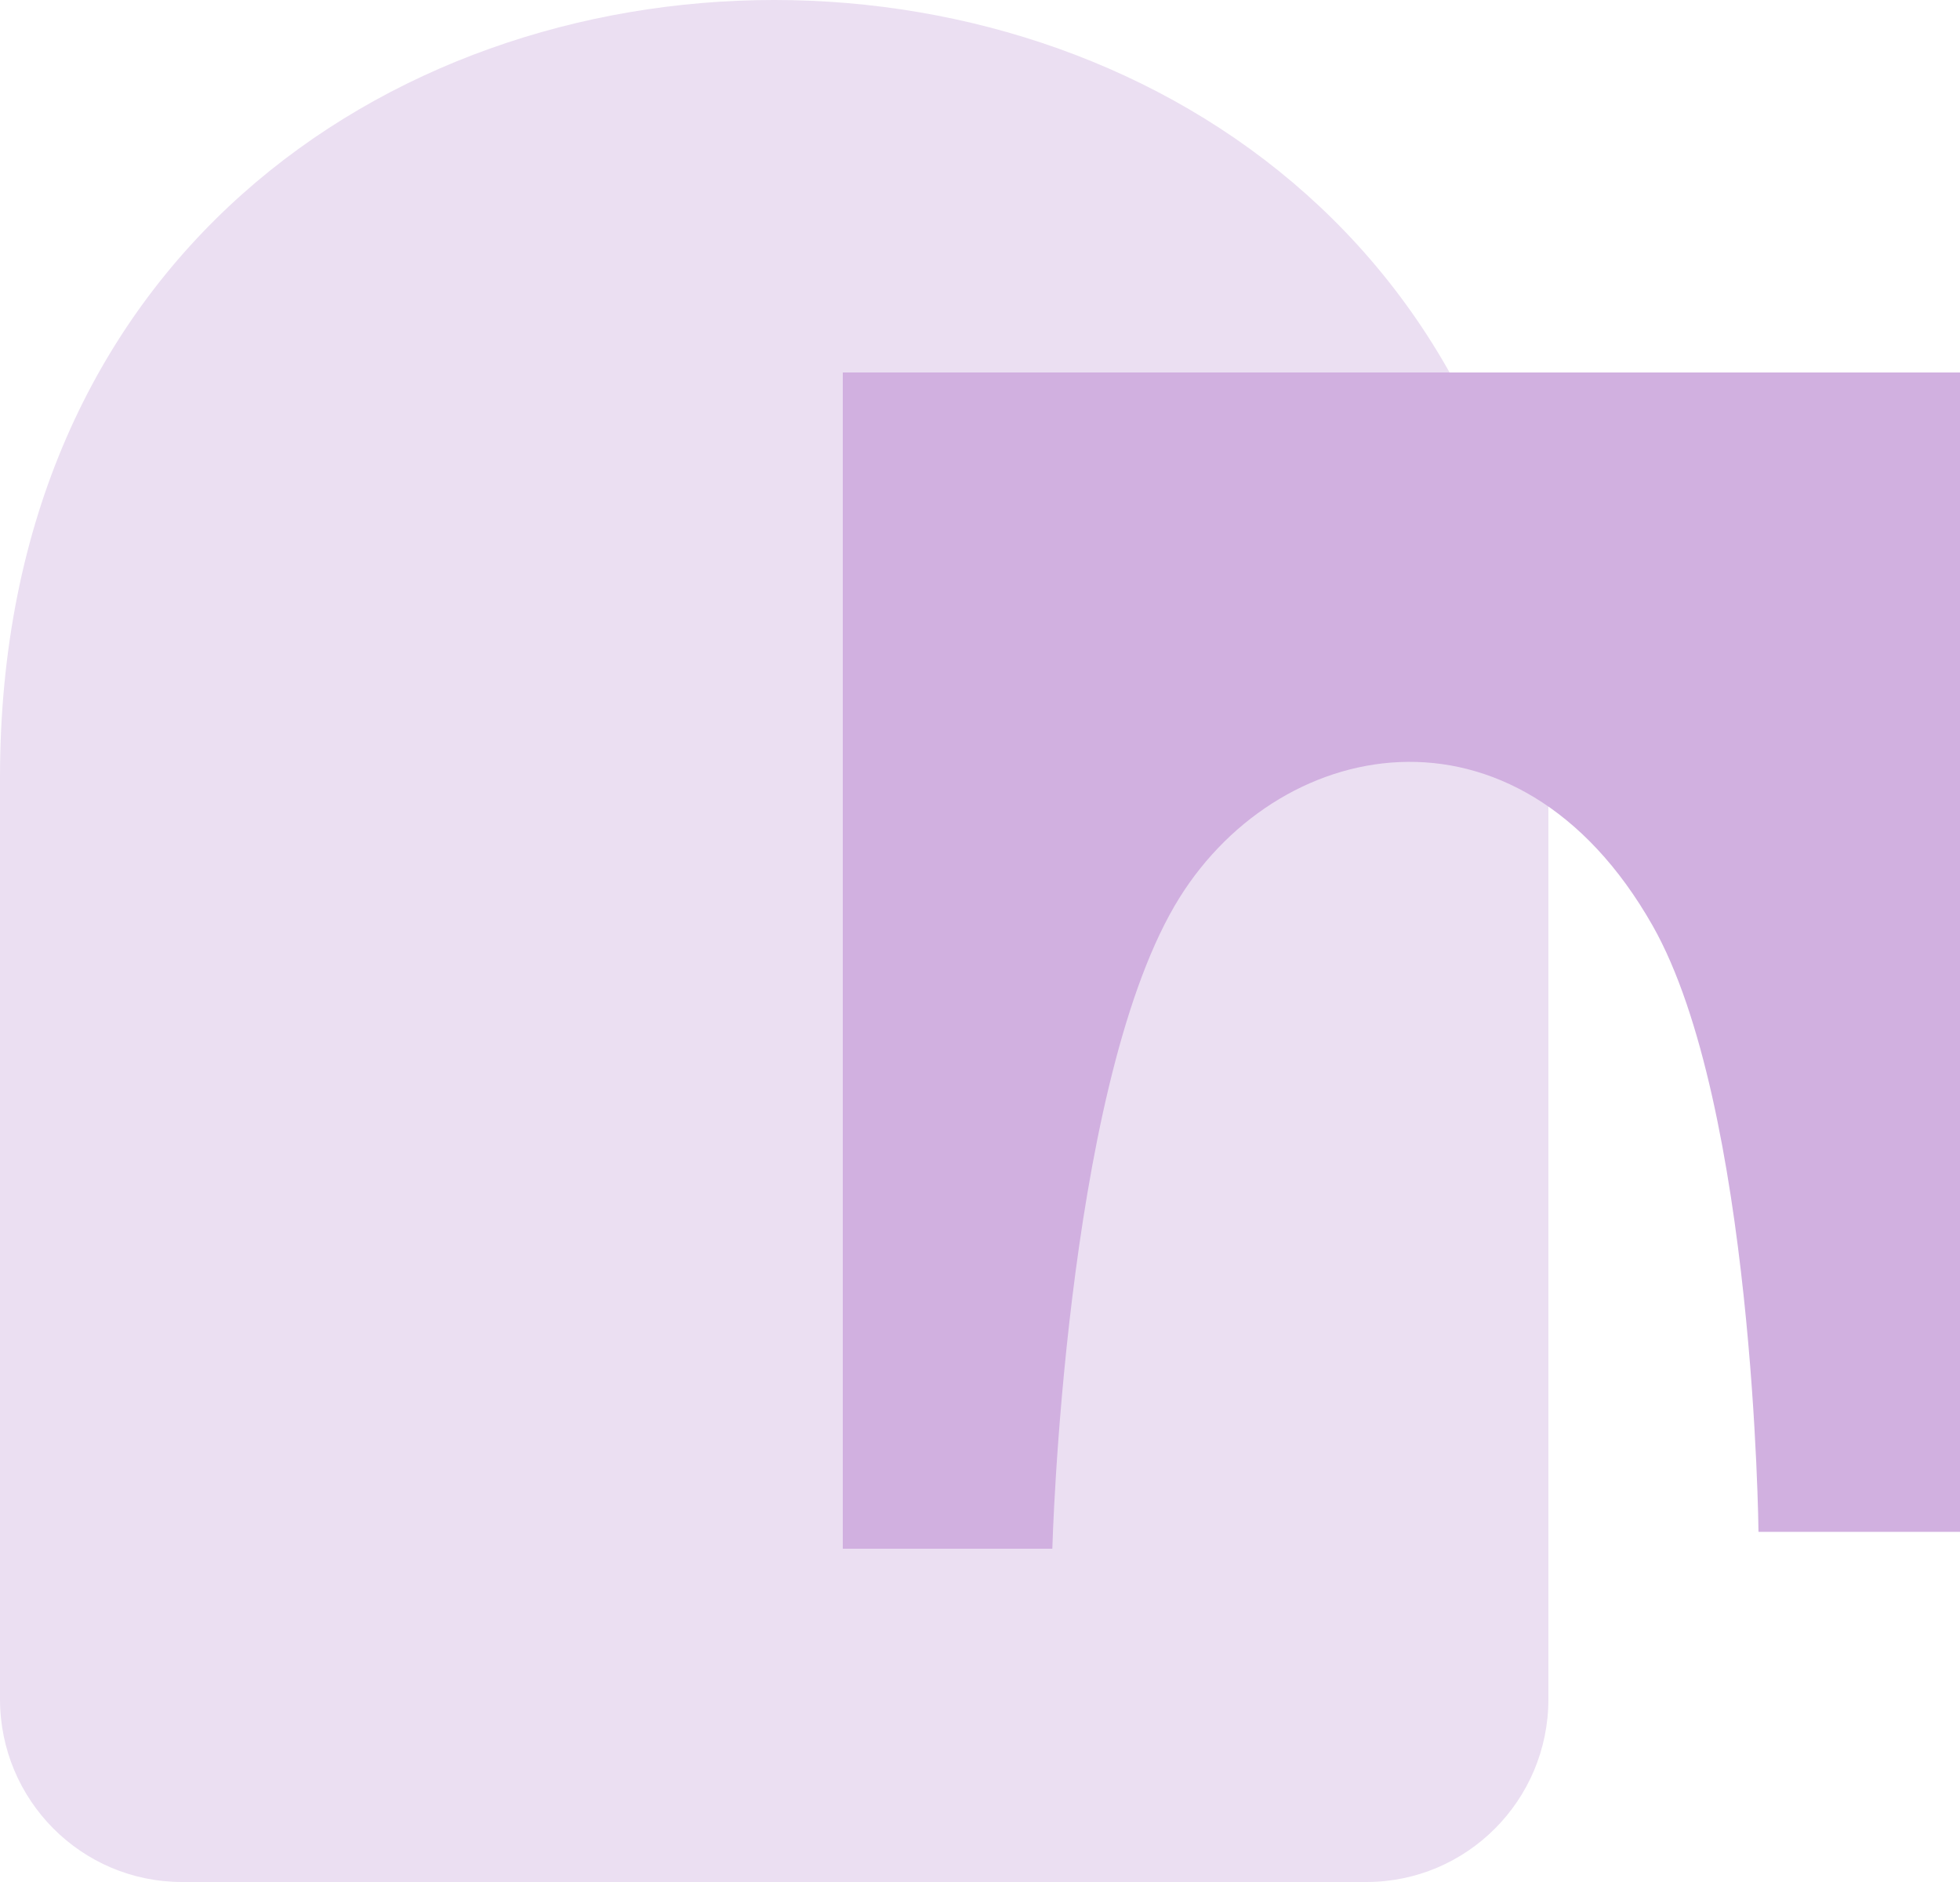
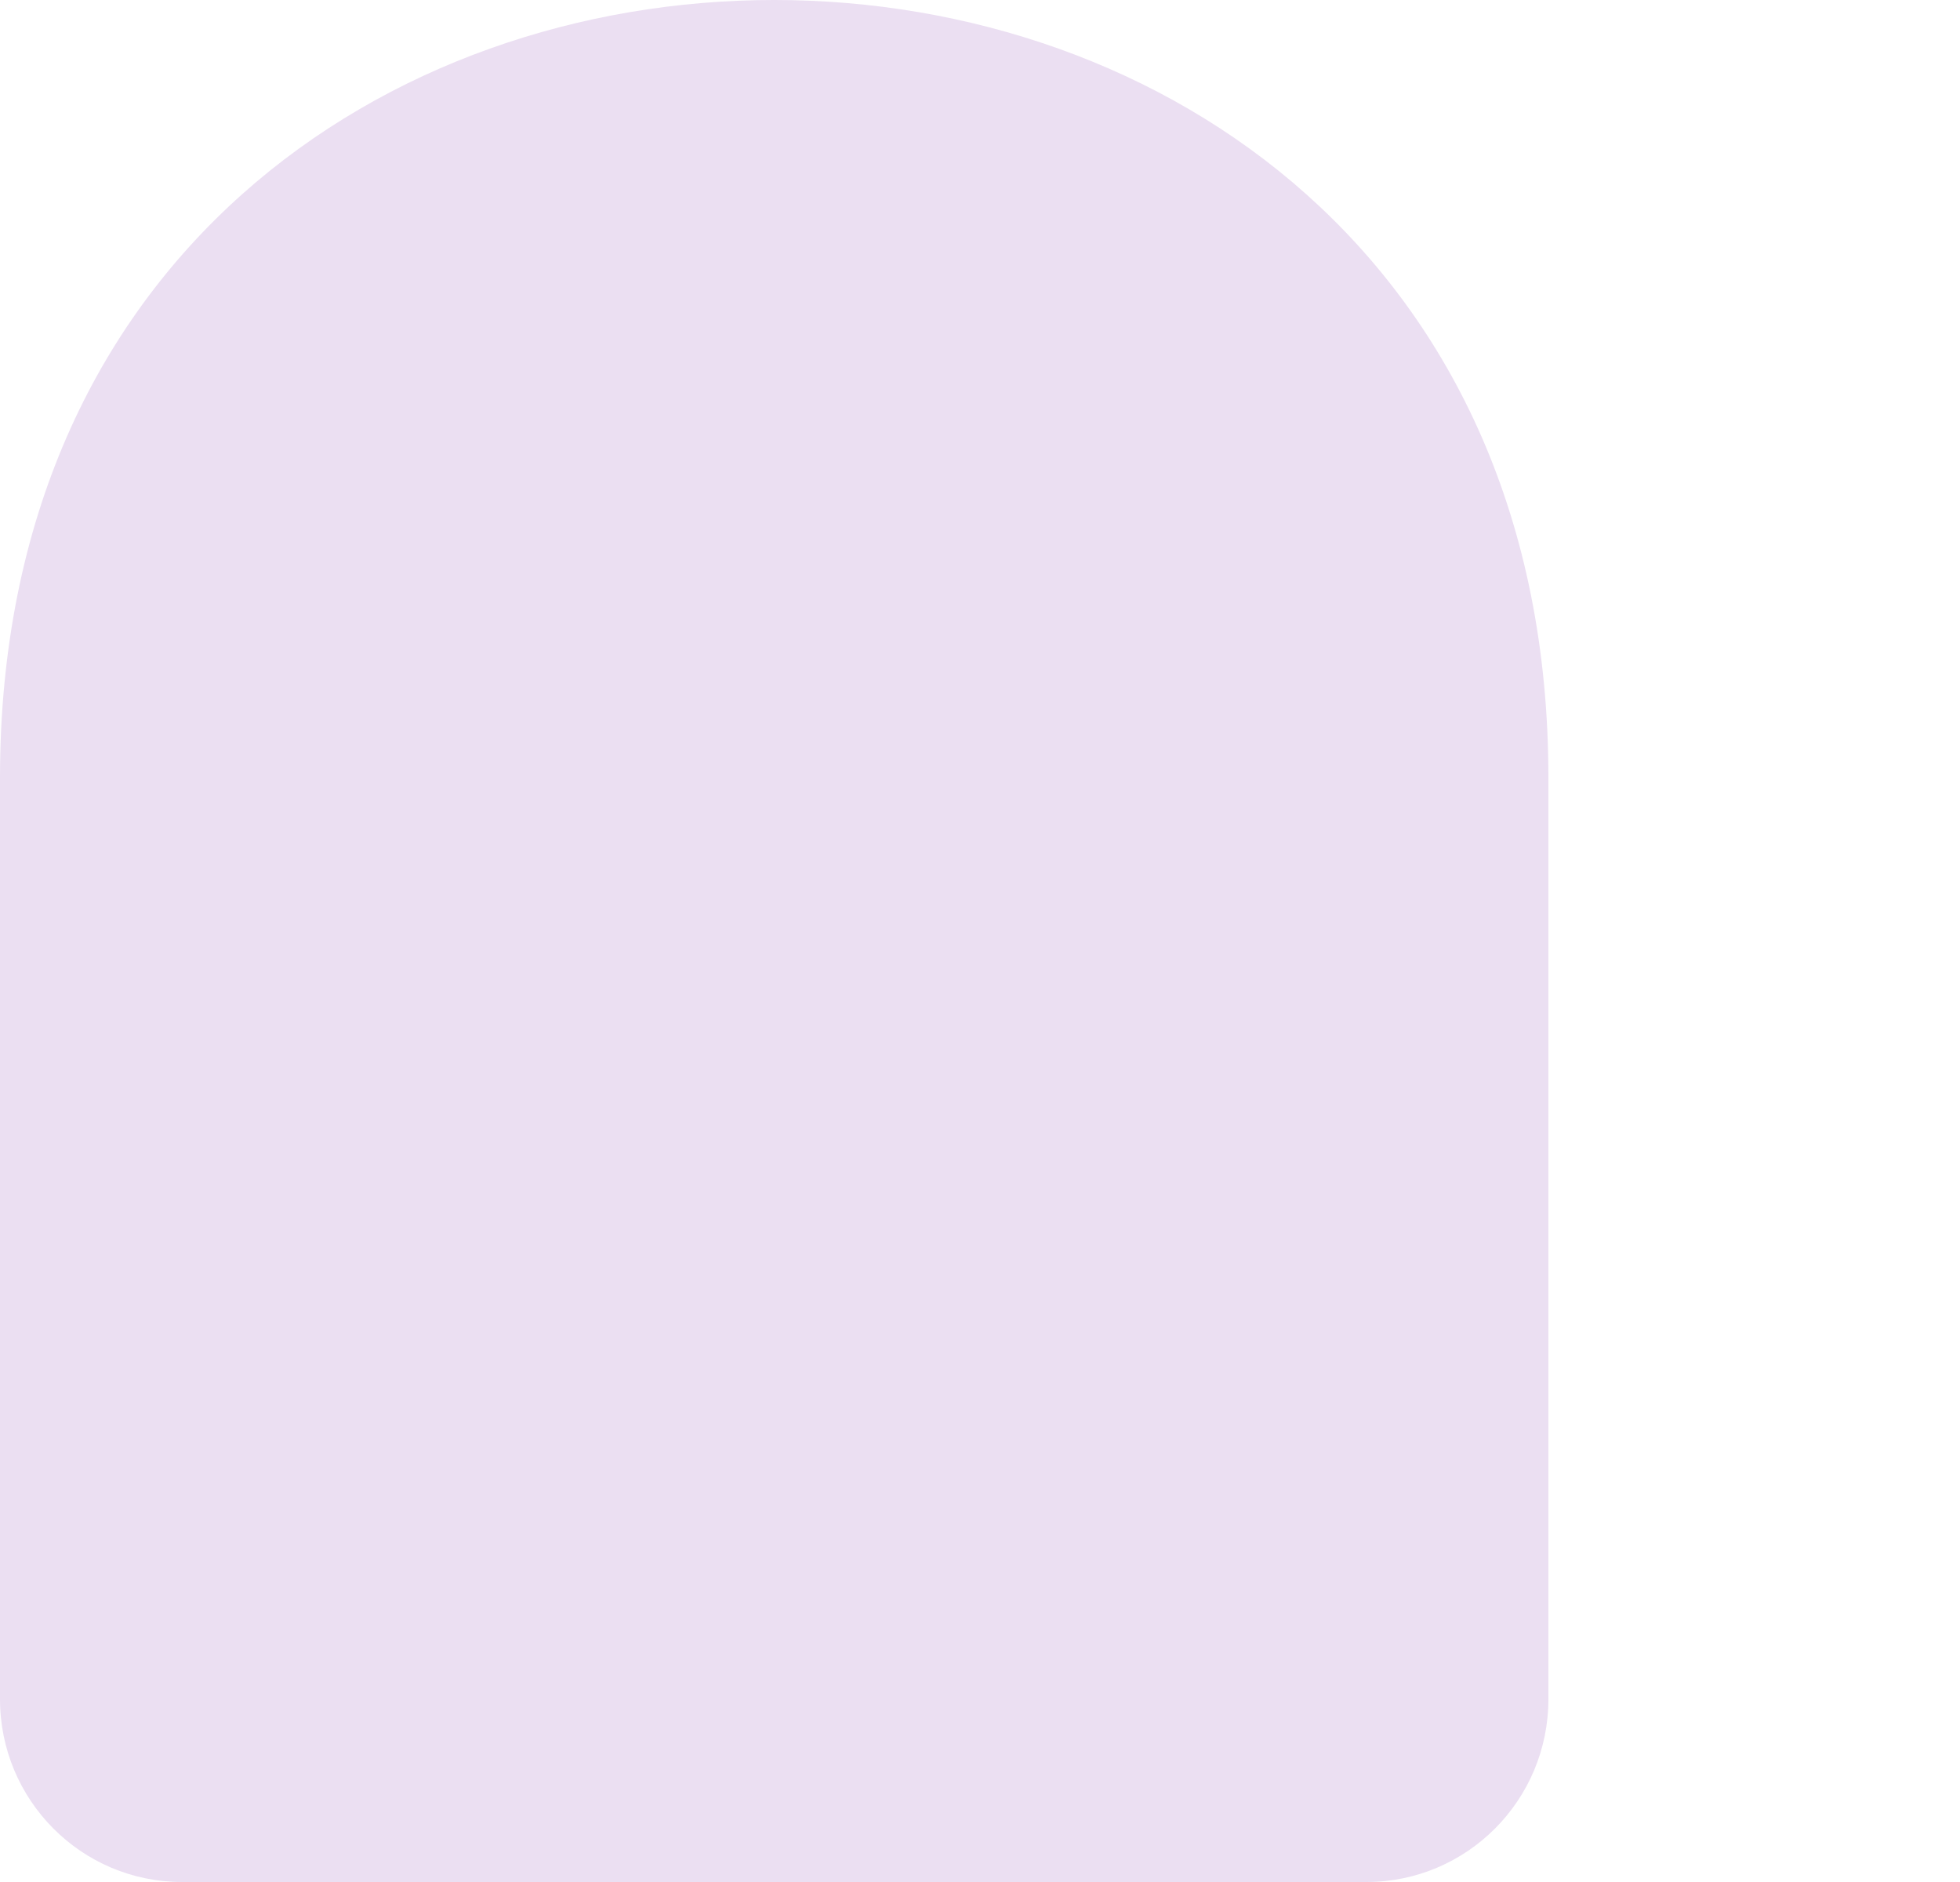
<svg xmlns="http://www.w3.org/2000/svg" width="100" height="96" viewBox="0 0 100 96" fill="none">
  <path d="M69.694 96H9.286C4.147 96 0 91.816 0 86.673V39.668C0 -13.223 79 -13.223 79 39.668V86.673C79 91.835 74.834 96 69.714 96" fill="#EBDFF2" />
-   <path d="M100 78.138V19H43V79H53.69C53.69 79 54.314 55.845 59.928 46.208C64.983 37.541 77.372 34.976 84.32 47.221C89.503 56.363 89.719 78.138 89.719 78.138H99.978H100Z" fill="#D1B0E0" />
</svg>